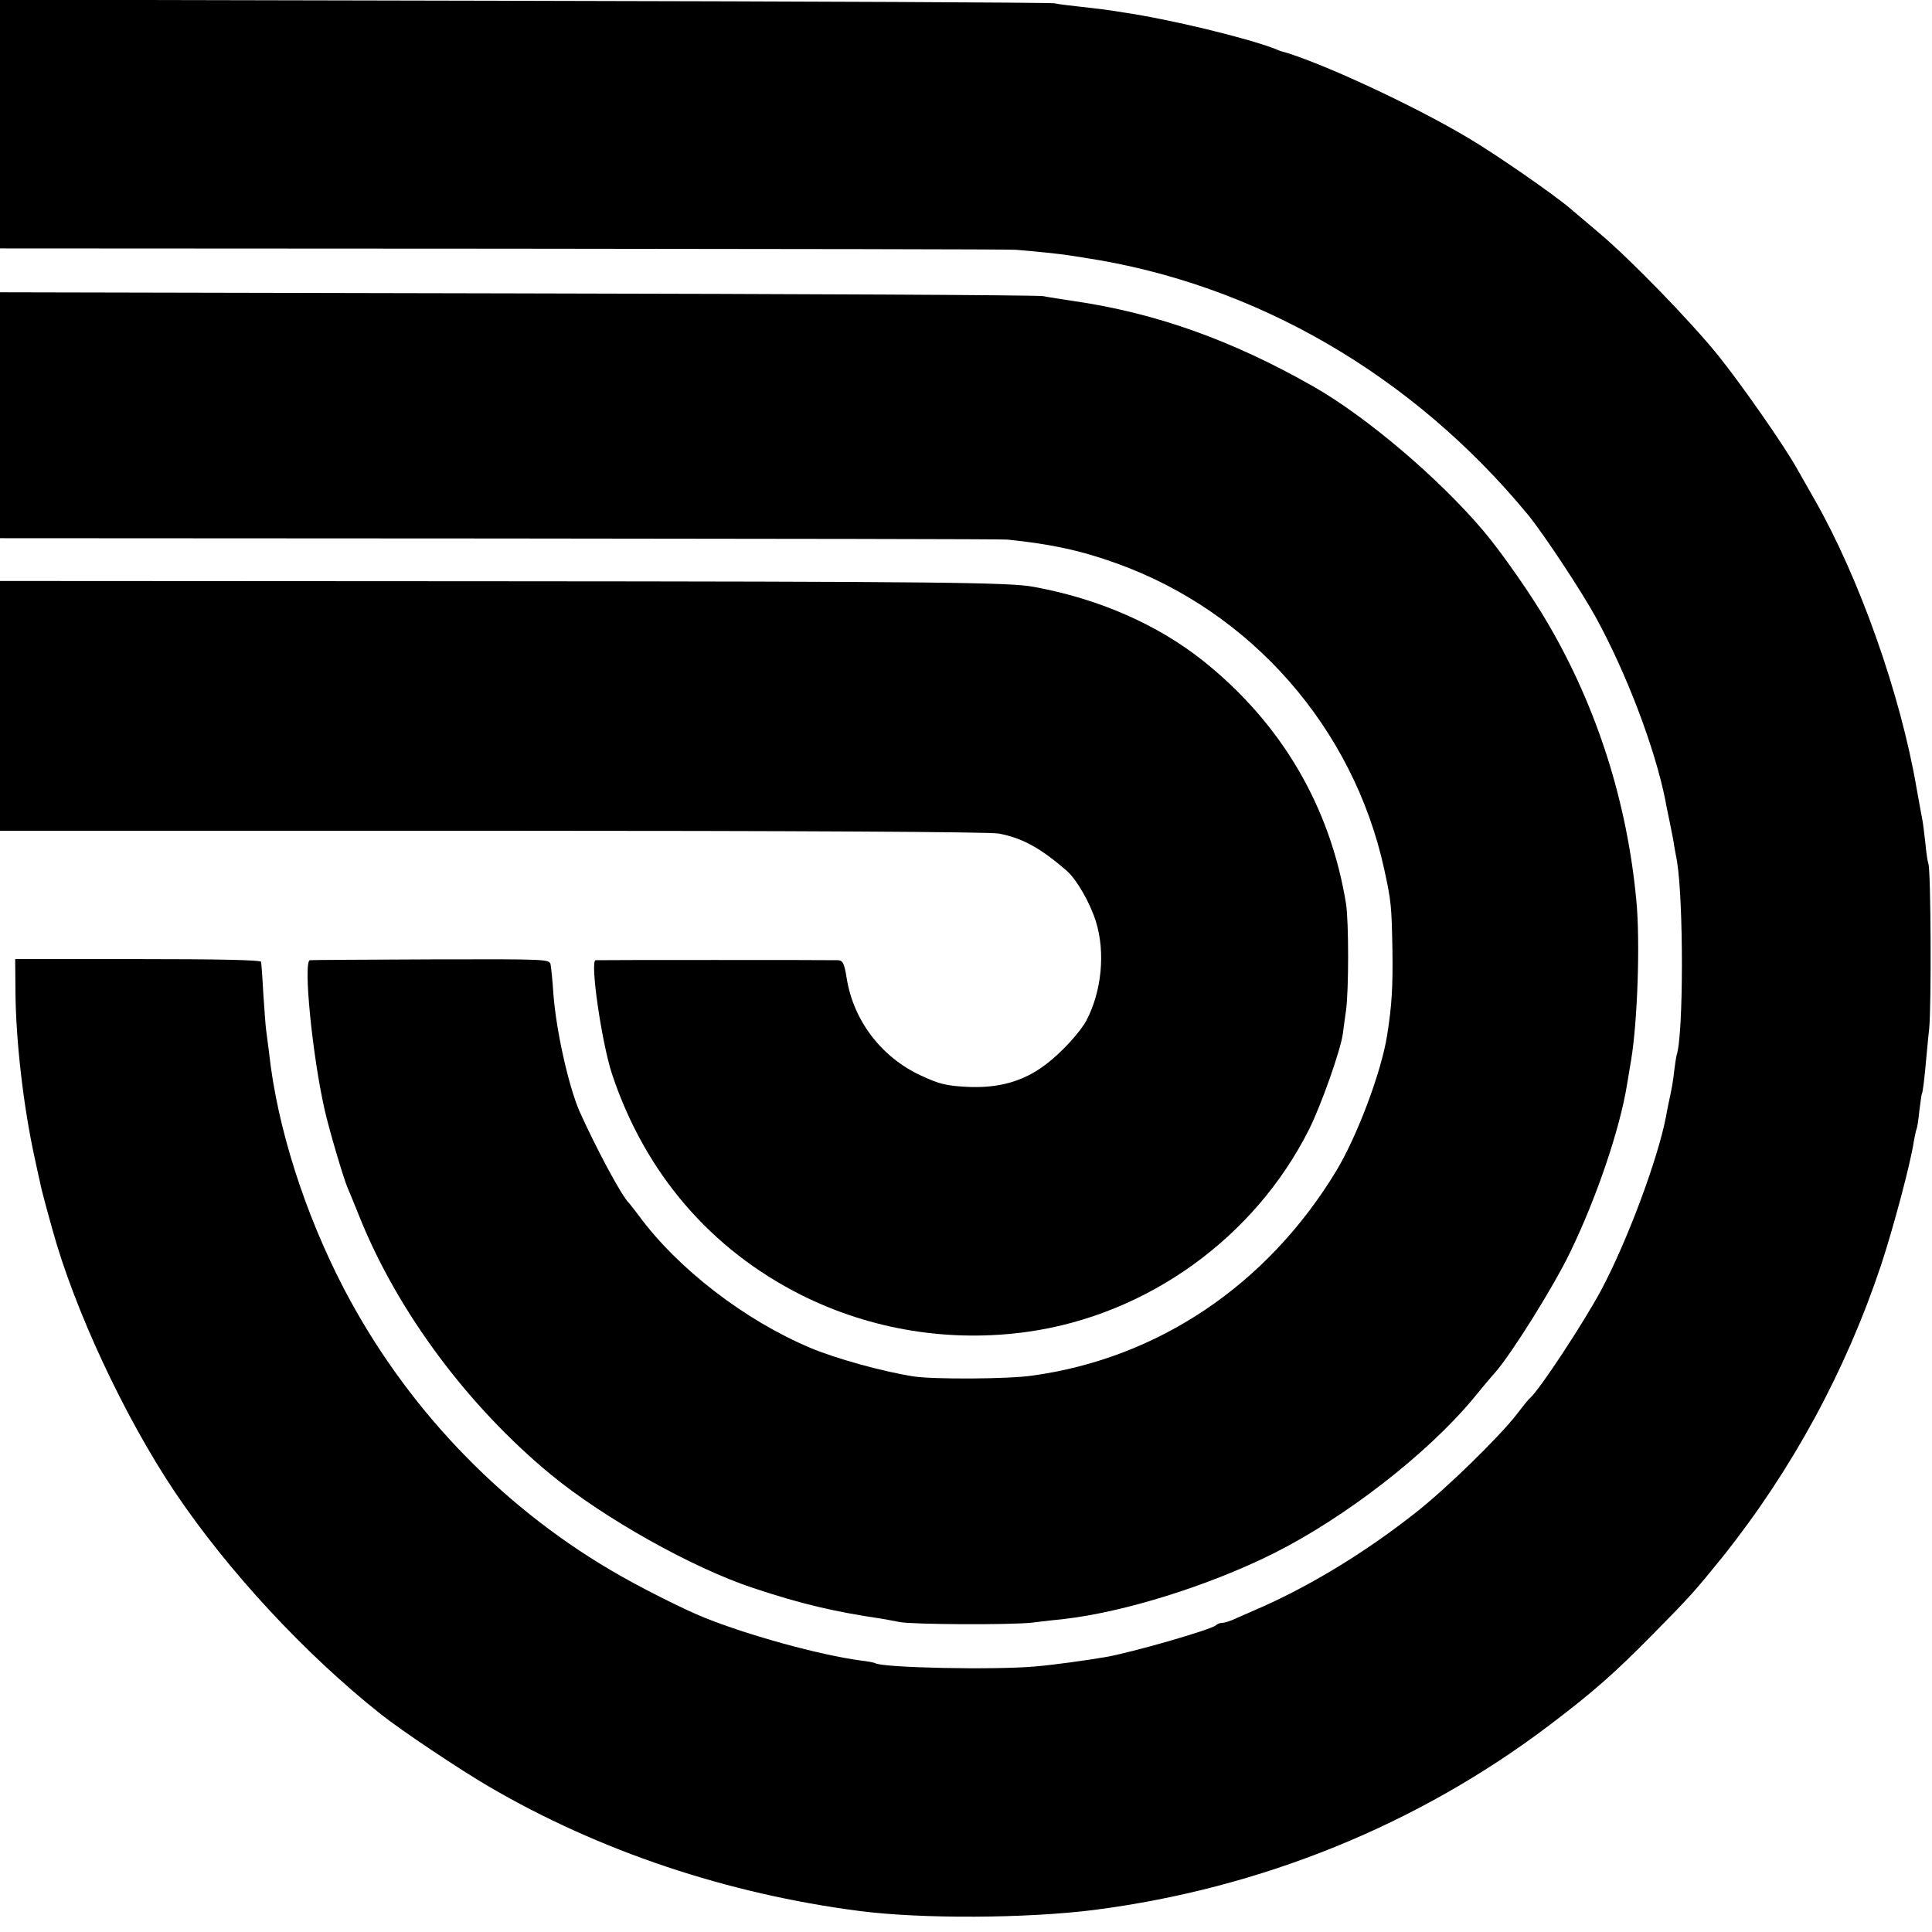
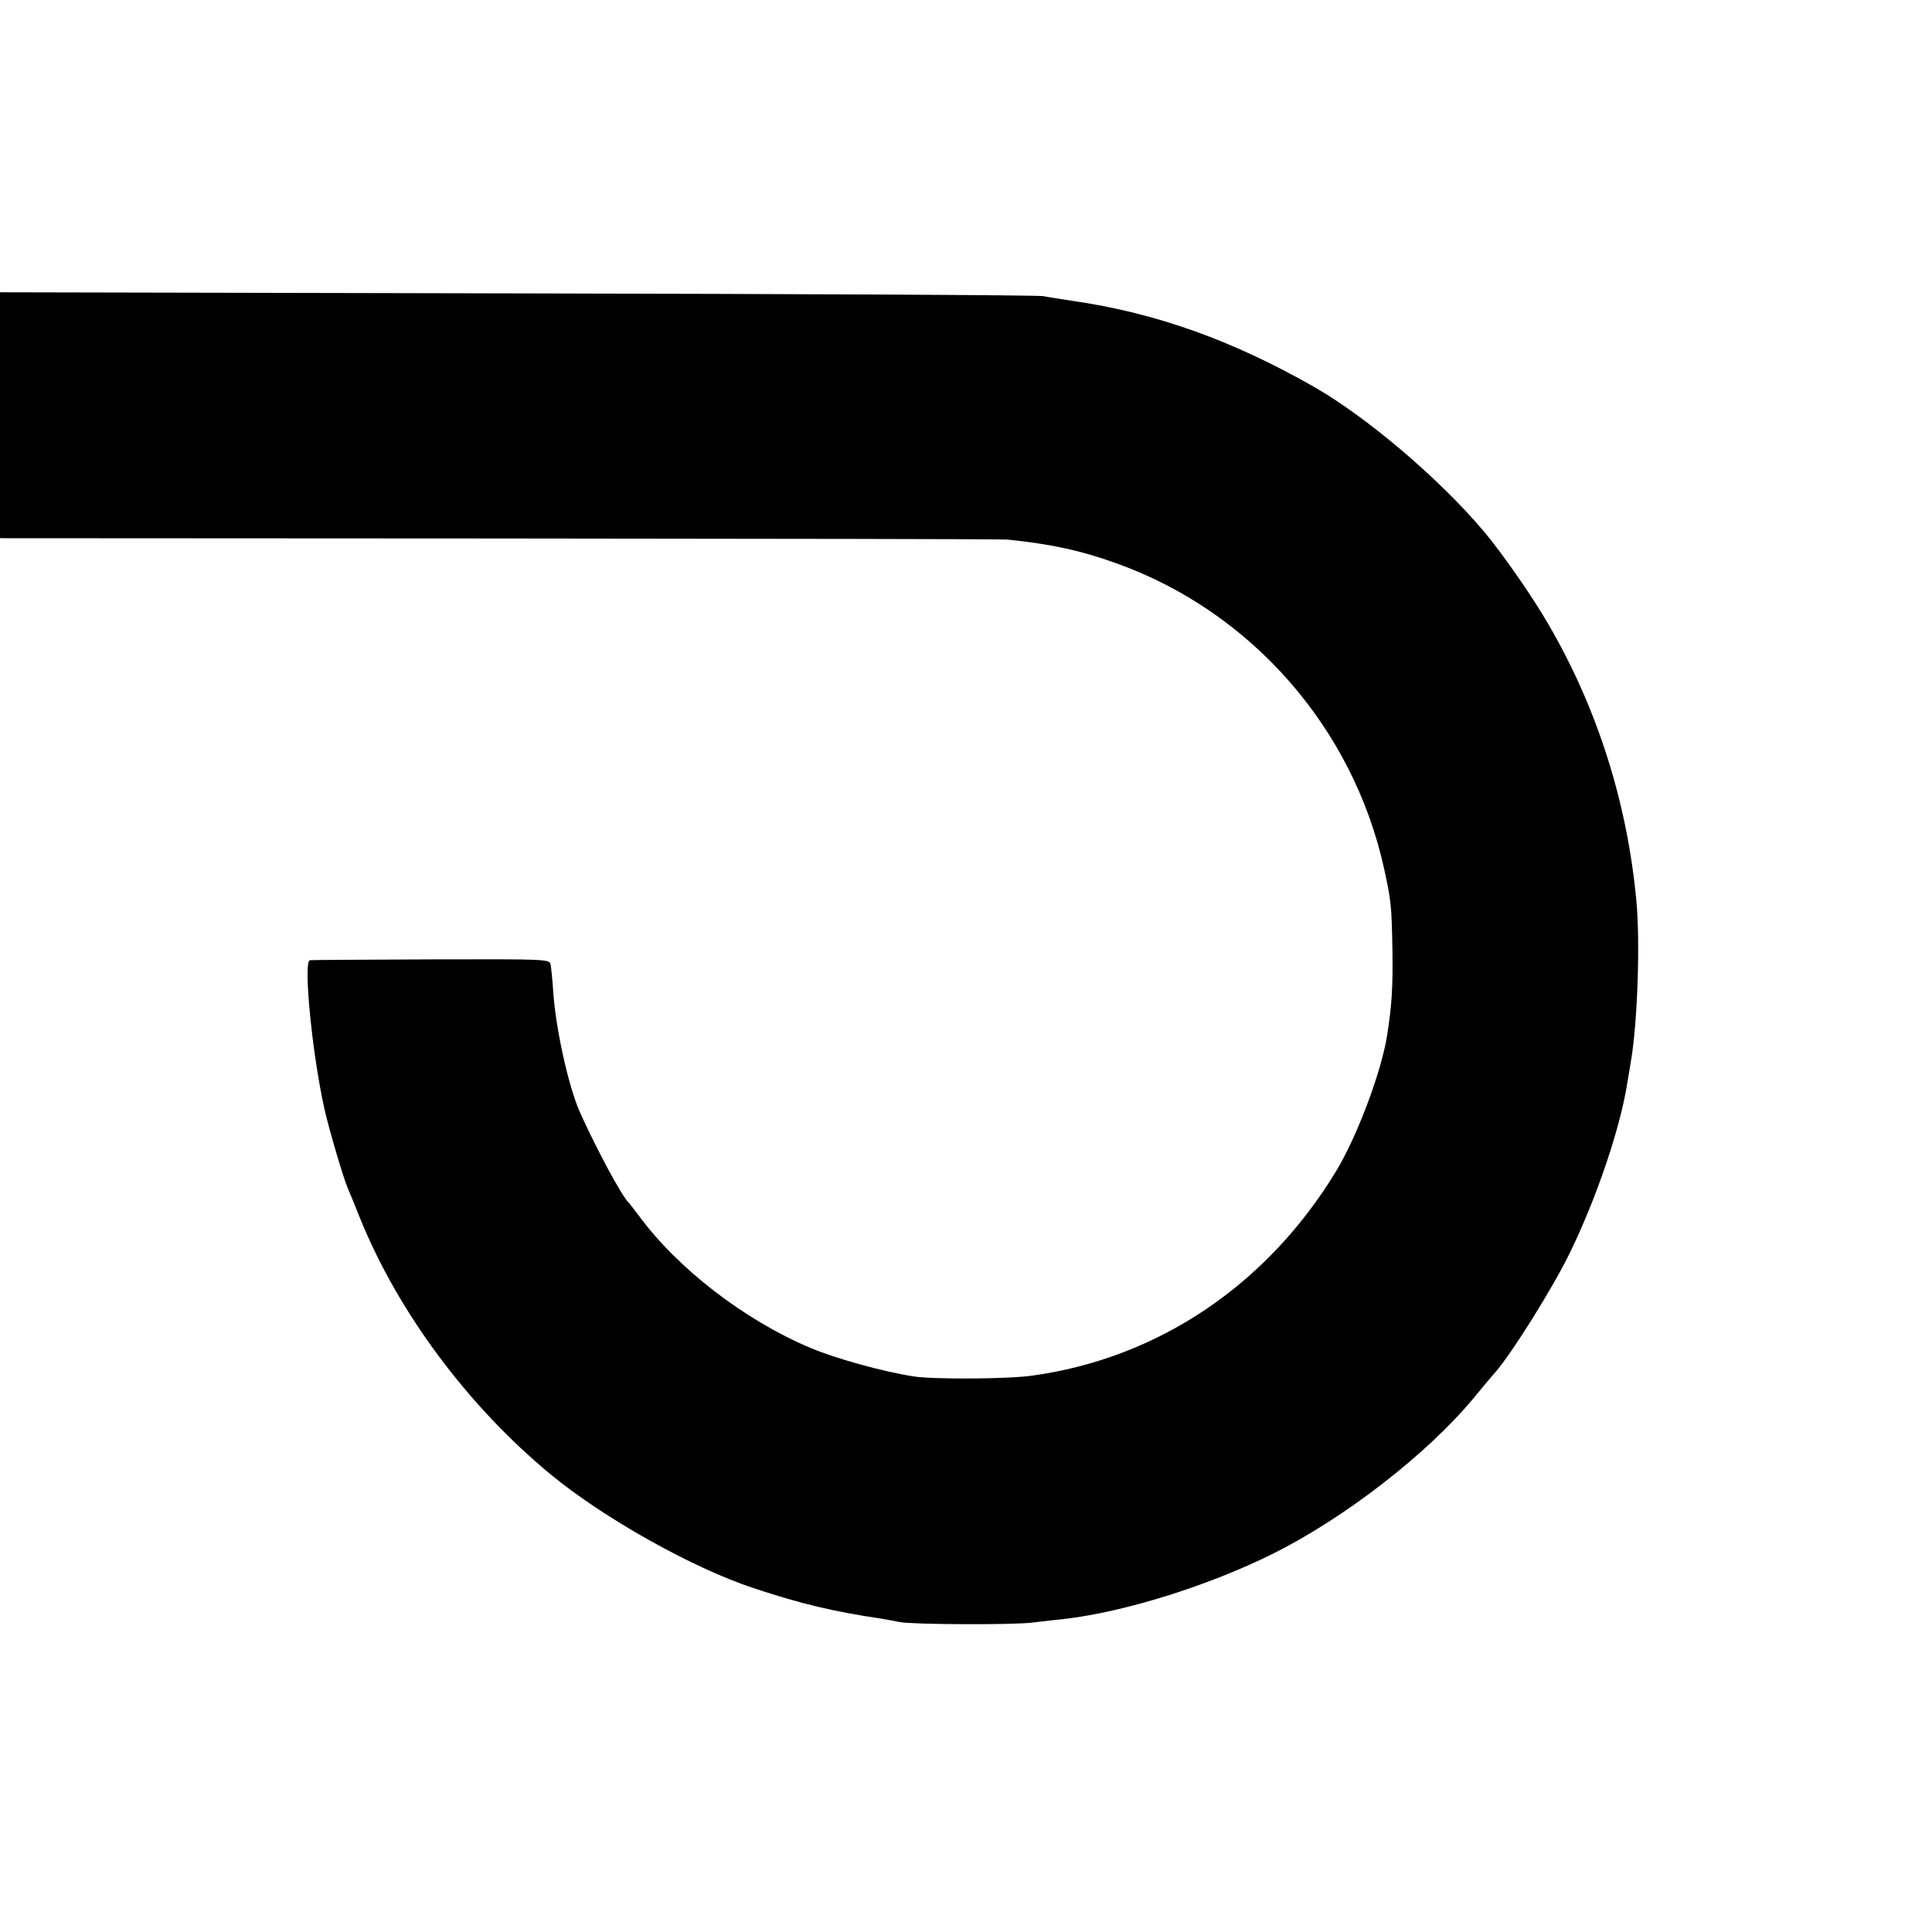
<svg xmlns="http://www.w3.org/2000/svg" version="1.0" width="700pt" height="700pt" viewBox="0 0 700 700" preserveAspectRatio="xMidYMid meet">
  <g transform="translate(0,700) scale(0.1,-0.1)" fill="#000000" stroke="none">
-     <path d="M0 6550 l0 -450 1823 -1 c1002 -1 1838 -2 1857 -4 66 -5 169 -16 192 -20 13 -2 39 -6 58 -9 618 -94 1188 -424 1607 -932 56 -69 190 -271 244 -369 112 -204 215 -475 253 -665 2 -14 10 -50 16 -80 6 -30 14 -68 16 -85 3 -16 7 -41 10 -55 24 -145 24 -626 -1 -702 -2 -7 -6 -33 -9 -58 -5 -42 -7 -56 -21 -120 -3 -14 -7 -35 -9 -47 -30 -154 -140 -450 -235 -628 -63 -117 -221 -358 -257 -390 -6 -5 -28 -32 -49 -60 -65 -83 -253 -267 -365 -355 -176 -139 -368 -257 -550 -339 -41 -18 -89 -39 -107 -47 -17 -8 -37 -14 -45 -14 -8 0 -18 -4 -23 -9 -18 -16 -306 -99 -400 -115 -70 -12 -185 -28 -255 -34 -148 -13 -550 -5 -579 12 -3 2 -28 7 -55 10 -147 20 -402 90 -564 155 -77 31 -242 114 -341 173 -407 240 -745 597 -965 1019 -142 273 -242 586 -271 854 -4 33 -9 71 -11 85 -2 14 -6 72 -10 130 -3 58 -7 110 -8 115 -2 7 -159 10 -447 10 l-444 0 1 -115 c1 -180 29 -421 70 -607 8 -37 17 -79 20 -91 2 -13 12 -49 20 -80 9 -32 19 -70 24 -87 79 -288 260 -677 443 -950 192 -286 473 -589 747 -806 74 -59 288 -202 393 -263 397 -232 861 -388 1342 -450 224 -29 605 -27 850 4 605 78 1174 309 1651 671 158 120 232 185 374 329 135 137 151 155 252 280 252 316 446 674 574 1058 43 130 107 369 118 446 4 21 8 41 10 45 2 3 7 33 10 65 4 32 8 62 10 65 2 3 7 40 11 81 4 41 10 111 15 155 8 86 6 570 -3 595 -3 8 -8 42 -11 75 -4 33 -8 71 -11 85 -3 14 -12 66 -21 115 -58 339 -207 761 -370 1046 -20 35 -48 84 -62 109 -47 85 -201 305 -285 410 -99 123 -318 349 -432 445 -44 37 -91 77 -105 89 -58 50 -273 199 -370 256 -199 119 -545 279 -680 315 -3 1 -12 4 -20 8 -104 40 -380 107 -550 132 -68 11 -80 12 -150 20 -36 4 -81 9 -100 13 -19 3 -887 7 -1927 9 l-1893 4 0 -451z" />
    <path d="M0 5495 l0 -445 1813 -1 c996 -1 1823 -2 1837 -4 156 -16 265 -39 395 -86 489 -175 858 -597 970 -1107 26 -119 27 -135 30 -292 2 -135 -2 -202 -19 -310 -21 -135 -110 -370 -186 -495 -250 -411 -644 -676 -1099 -739 -87 -13 -362 -14 -431 -3 -110 17 -283 65 -373 103 -238 100 -481 287 -622 479 -17 22 -32 42 -35 45 -26 23 -122 203 -181 335 -39 91 -84 290 -94 425 -3 47 -8 94 -10 105 -4 20 -10 20 -432 19 -235 -1 -433 -2 -440 -3 -25 -3 8 -341 53 -541 16 -72 70 -254 84 -285 5 -11 25 -60 45 -110 138 -340 390 -679 690 -927 193 -159 514 -339 735 -412 175 -58 290 -85 465 -111 22 -4 51 -9 65 -12 44 -9 403 -11 480 -2 41 5 93 11 115 13 218 25 523 120 758 237 260 130 557 360 725 562 31 38 67 81 80 95 62 72 212 312 272 437 95 196 179 444 205 605 3 19 10 60 15 90 23 139 33 425 19 575 -33 356 -141 697 -317 1000 -59 103 -171 263 -236 340 -161 191 -426 416 -618 525 -295 168 -573 267 -873 310 -38 6 -86 13 -105 17 -19 4 -878 8 -1907 10 l-1873 4 0 -446z" />
-     <path d="M0 4443 l0 -453 1784 0 c1097 0 1803 -4 1834 -10 86 -16 153 -53 248 -136 36 -32 84 -116 105 -184 34 -110 21 -250 -34 -356 -23 -44 -94 -121 -151 -163 -80 -60 -169 -84 -280 -79 -78 4 -102 10 -169 41 -143 66 -244 198 -269 351 -9 56 -14 66 -32 67 -27 1 -869 1 -878 0 -21 -3 22 -298 59 -411 119 -359 357 -637 688 -803 253 -126 538 -172 821 -132 433 62 820 341 1017 733 44 88 113 284 122 344 2 18 8 58 12 88 10 72 10 321 0 385 -57 352 -234 654 -517 880 -167 133 -380 226 -616 269 -86 16 -352 19 -1972 20 l-1772 1 0 -452z" />
  </g>
</svg>